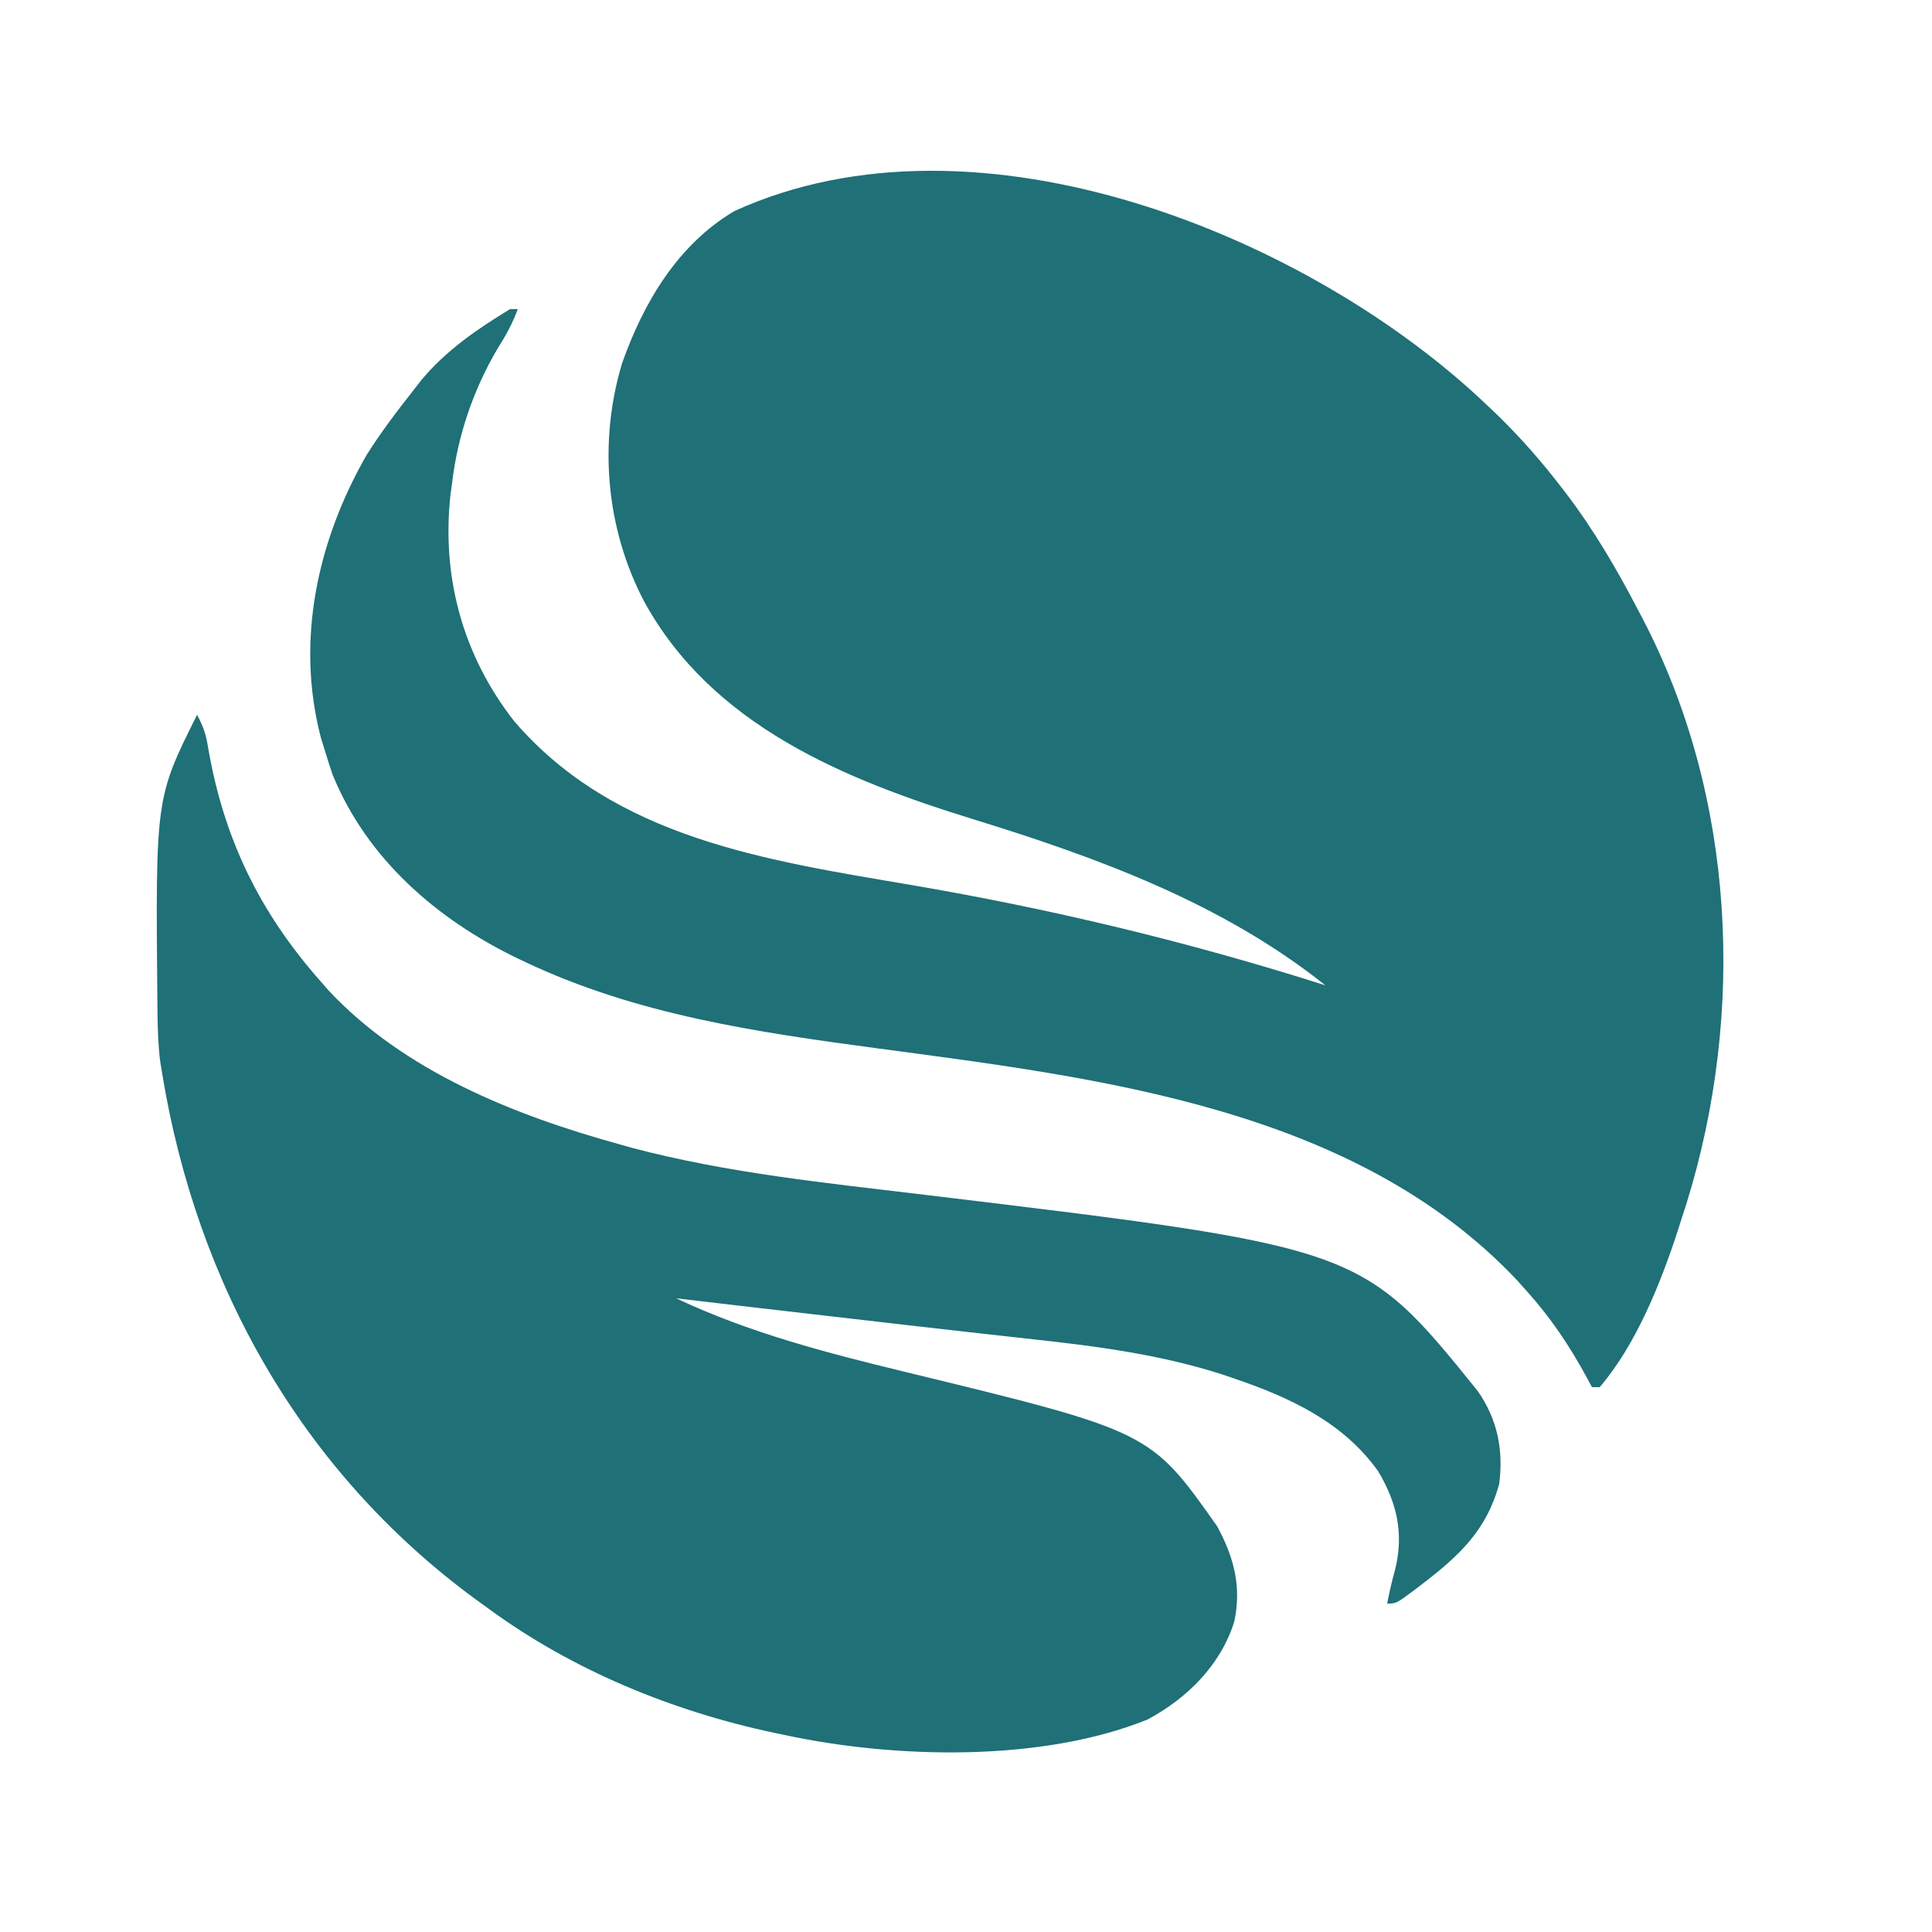
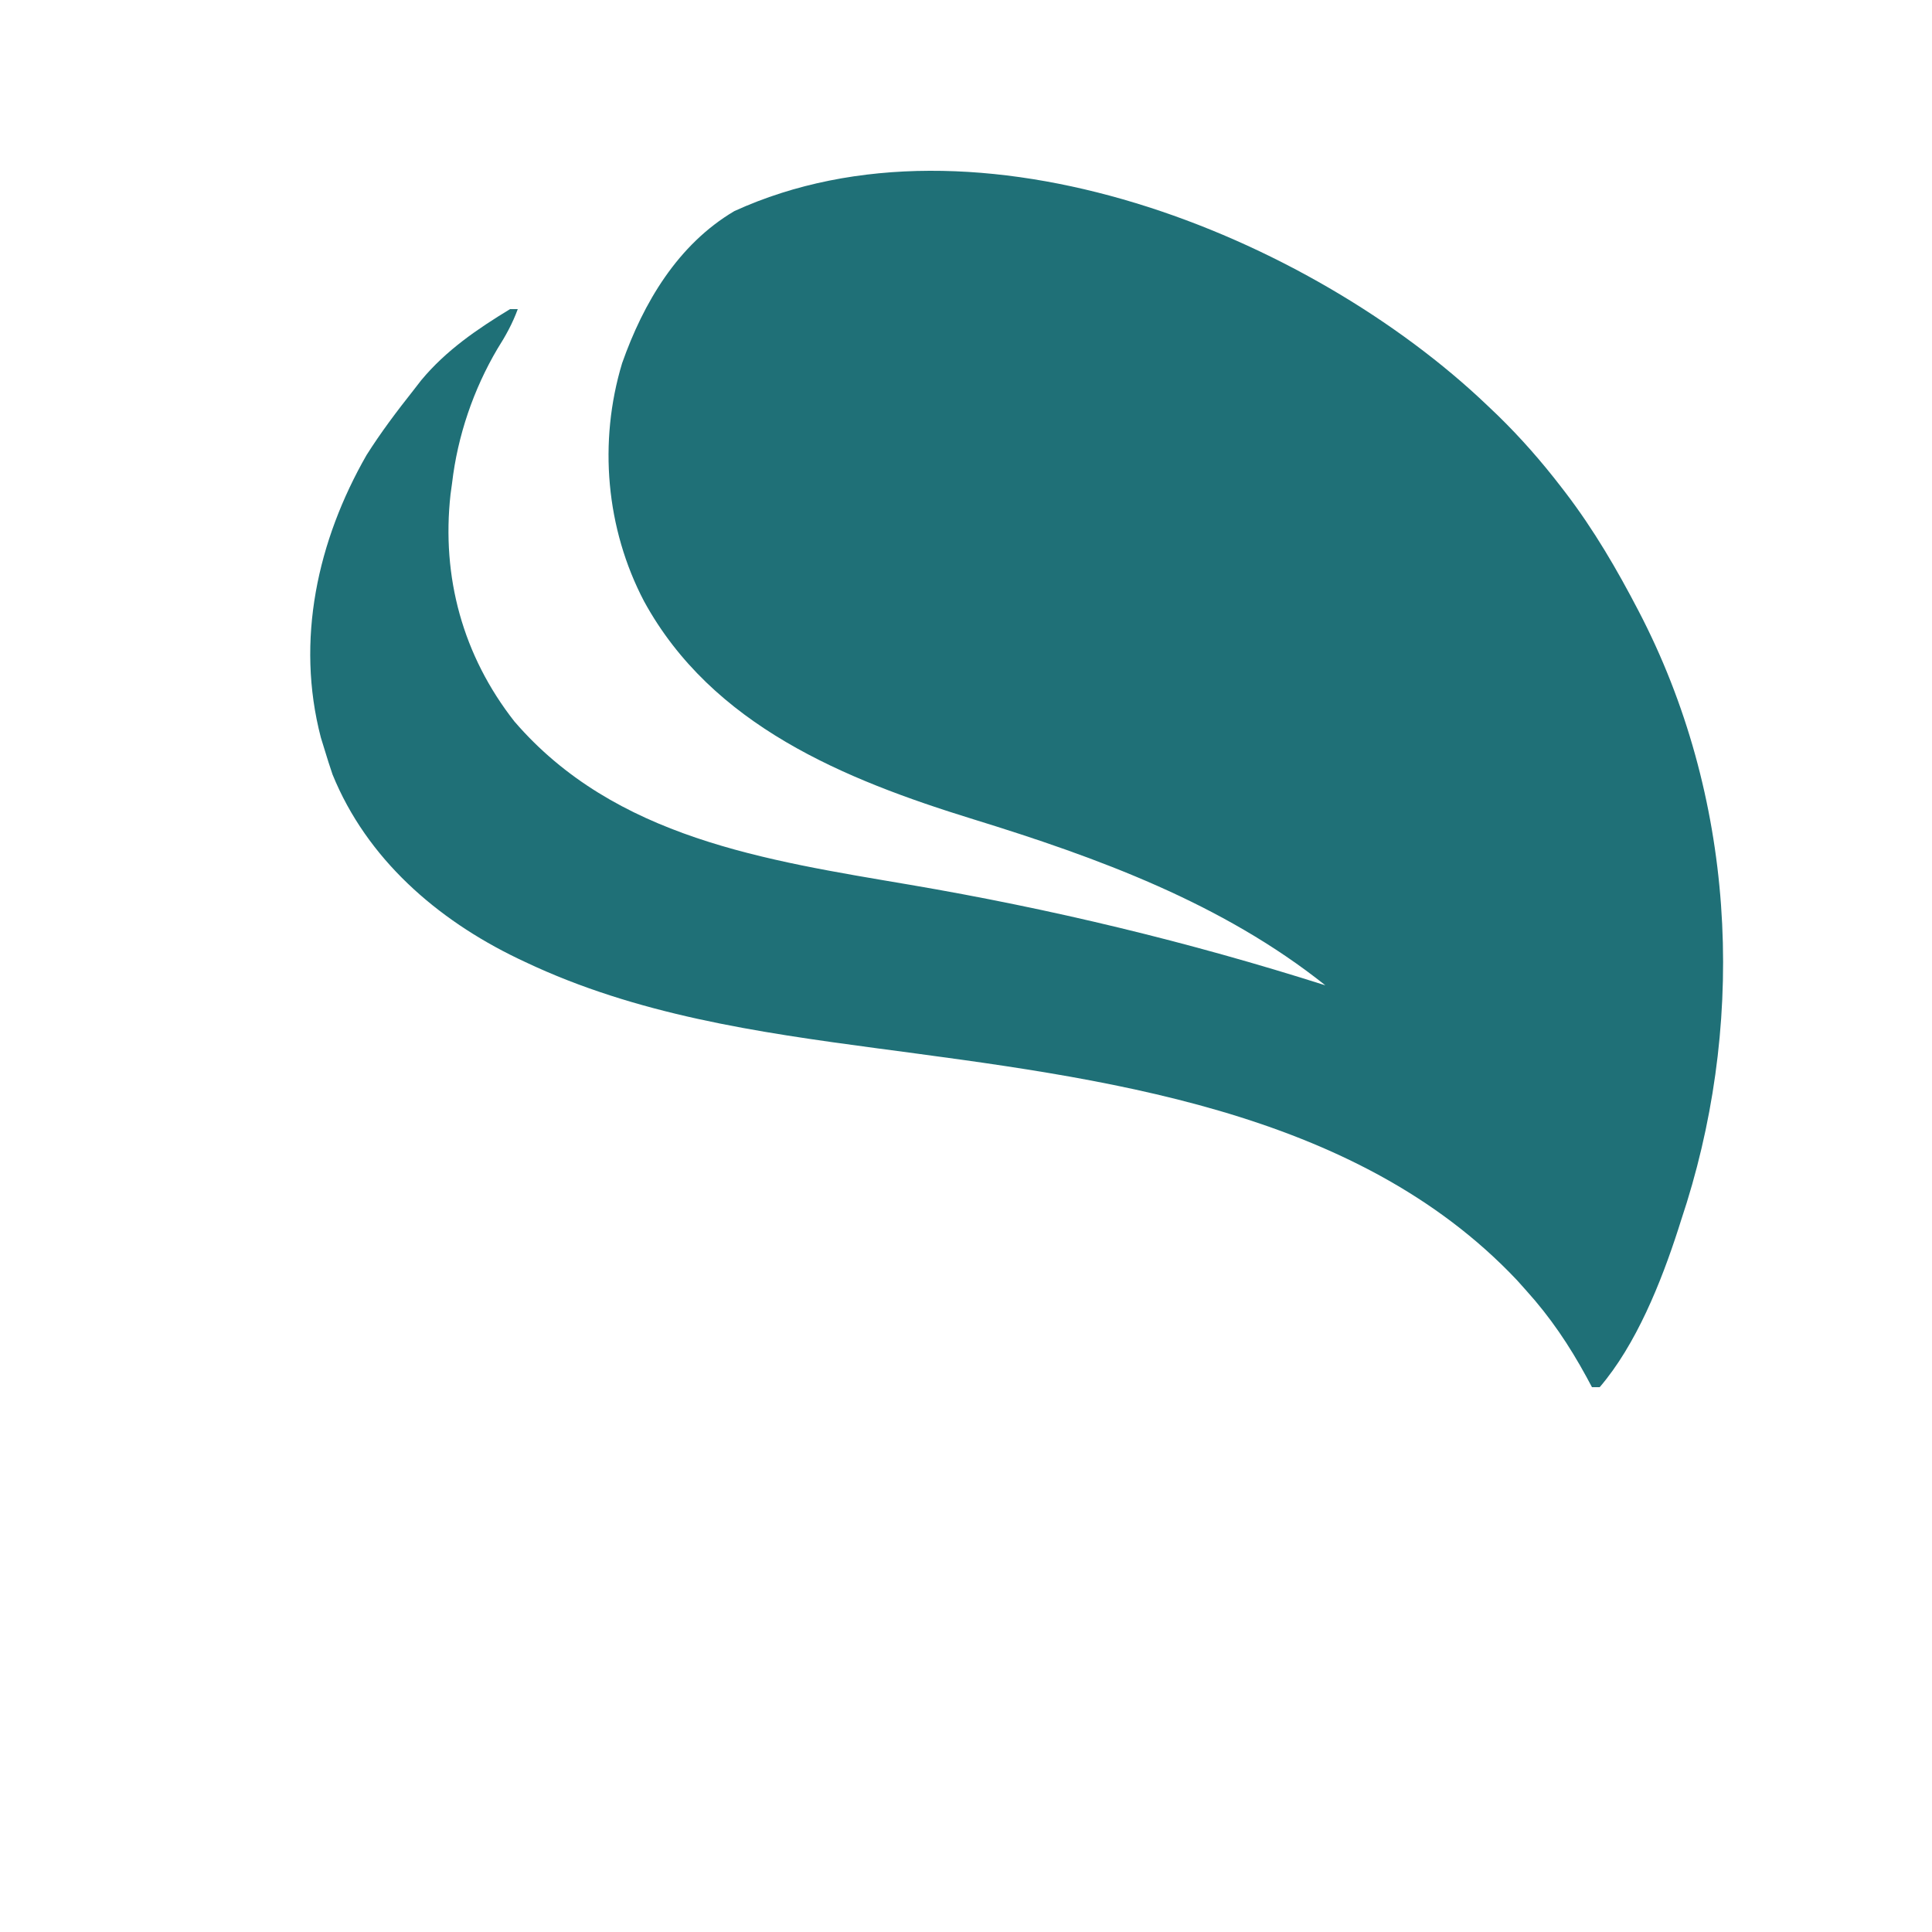
<svg xmlns="http://www.w3.org/2000/svg" version="1.1" width="500" height="500">
-   <path d="M0 0 C0.877 0.835 1.753 1.671 2.656 2.531 C8.594 8.323 13.94 14.43 19 21 C19.397 21.515 19.794 22.03 20.203 22.561 C27.508 32.144 33.442 42.323 39 53 C39.358 53.679 39.717 54.357 40.086 55.057 C64.117 101.086 66.762 157.04 51.547 206.195 C51.034 207.798 50.519 209.4 50 211 C49.782 211.689 49.563 212.379 49.338 213.089 C44.903 226.822 38.432 243.01 29 254 C28.34 254 27.68 254 27 254 C26.29 252.675 26.29 252.675 25.566 251.324 C21.109 243.167 16.261 235.928 10 229 C9.214 228.12 8.427 227.239 7.617 226.332 C-34.435 181.772 -100.456 173.992 -157.896 166.319 C-189.145 162.143 -220.245 157.602 -249 144 C-249.682 143.678 -250.364 143.355 -251.066 143.023 C-271.915 132.969 -290.066 117.256 -298.938 95.438 C-299.665 93.305 -300.353 91.158 -301 89 C-301.317 87.973 -301.634 86.945 -301.961 85.887 C-308.536 60.701 -302.829 34.912 -290.125 12.75 C-286.431 6.91 -282.286 1.415 -278 -4 C-277.335 -4.857 -276.67 -5.714 -275.984 -6.598 C-269.57 -14.322 -261.525 -19.816 -253 -25 C-252.34 -25 -251.68 -25 -251 -25 C-252.372 -21.26 -254.119 -18.109 -256.25 -14.75 C-262.484 -4.196 -266.578 7.816 -268 20 C-268.199 21.448 -268.199 21.448 -268.402 22.926 C-270.778 44.358 -265.211 64.703 -251.871 81.715 C-225.854 111.921 -186.718 117.649 -149.565 123.969 C-112.922 130.209 -77.463 138.726 -42 150 C-68.709 128.711 -100.896 116.964 -133.188 107 C-166.445 96.724 -200.732 82.77 -218.312 50.625 C-228.189 31.797 -230.157 9.384 -224 -11 C-218.49 -26.63 -209.583 -41.727 -194.938 -50.375 C-132.015 -79.072 -46.043 -44.019 0 0 Z " fill="#1F7077" transform="translate(385,105)" />
-   <path d="M0 0 C1.473 2.706 2.321 5.022 2.789 8.062 C6.775 31.758 16.08 51.006 32 69 C32.65 69.745 33.299 70.49 33.969 71.258 C53.534 92.253 82.197 103.662 109.25 111.125 C110.359 111.438 111.468 111.751 112.611 112.073 C137.352 118.626 163.203 121.188 188.553 124.24 C301.43 137.84 301.43 137.84 331.438 175 C336.532 182.318 338.12 190.175 337 199 C333.734 211.029 326.671 217.598 317 225 C316.274 225.556 315.549 226.111 314.801 226.684 C310.319 230 310.319 230 308 230 C308.561 227.006 309.243 224.127 310.062 221.188 C312.346 211.846 310.563 203.966 305.645 195.73 C296.575 183.014 282.77 176.636 268.375 171.75 C267.453 171.433 266.532 171.116 265.582 170.79 C249.658 165.631 233.082 163.416 216.5 161.625 C214.674 161.421 212.848 161.216 211.022 161.01 C207.11 160.571 203.198 160.135 199.286 159.702 C189.116 158.571 178.952 157.385 168.787 156.207 C165.459 155.822 162.131 155.438 158.803 155.055 C147.2 153.719 135.599 152.372 124 151 C142.732 159.888 162.965 165.12 183.047 169.997 C246.685 185.454 246.685 185.454 264 210 C268.337 218 270.37 225.649 268.422 234.68 C264.923 245.907 256.266 254.502 246 260 C218.612 271.095 180.54 270.158 152 264 C151.196 263.834 150.392 263.667 149.564 263.496 C122.96 257.861 96.955 247.201 75 231 C73.986 230.268 72.971 229.536 71.926 228.781 C27.05 195.769 -0.027 147.549 -9 93 C-9.179 91.916 -9.358 90.833 -9.542 89.717 C-10.058 85.531 -10.197 81.439 -10.238 77.227 C-10.248 76.394 -10.258 75.561 -10.268 74.703 C-10.762 21.524 -10.762 21.524 0 0 Z " fill="#1F7077" transform="translate(51,185)" />
+   <path d="M0 0 C0.877 0.835 1.753 1.671 2.656 2.531 C8.594 8.323 13.94 14.43 19 21 C19.397 21.515 19.794 22.03 20.203 22.561 C27.508 32.144 33.442 42.323 39 53 C64.117 101.086 66.762 157.04 51.547 206.195 C51.034 207.798 50.519 209.4 50 211 C49.782 211.689 49.563 212.379 49.338 213.089 C44.903 226.822 38.432 243.01 29 254 C28.34 254 27.68 254 27 254 C26.29 252.675 26.29 252.675 25.566 251.324 C21.109 243.167 16.261 235.928 10 229 C9.214 228.12 8.427 227.239 7.617 226.332 C-34.435 181.772 -100.456 173.992 -157.896 166.319 C-189.145 162.143 -220.245 157.602 -249 144 C-249.682 143.678 -250.364 143.355 -251.066 143.023 C-271.915 132.969 -290.066 117.256 -298.938 95.438 C-299.665 93.305 -300.353 91.158 -301 89 C-301.317 87.973 -301.634 86.945 -301.961 85.887 C-308.536 60.701 -302.829 34.912 -290.125 12.75 C-286.431 6.91 -282.286 1.415 -278 -4 C-277.335 -4.857 -276.67 -5.714 -275.984 -6.598 C-269.57 -14.322 -261.525 -19.816 -253 -25 C-252.34 -25 -251.68 -25 -251 -25 C-252.372 -21.26 -254.119 -18.109 -256.25 -14.75 C-262.484 -4.196 -266.578 7.816 -268 20 C-268.199 21.448 -268.199 21.448 -268.402 22.926 C-270.778 44.358 -265.211 64.703 -251.871 81.715 C-225.854 111.921 -186.718 117.649 -149.565 123.969 C-112.922 130.209 -77.463 138.726 -42 150 C-68.709 128.711 -100.896 116.964 -133.188 107 C-166.445 96.724 -200.732 82.77 -218.312 50.625 C-228.189 31.797 -230.157 9.384 -224 -11 C-218.49 -26.63 -209.583 -41.727 -194.938 -50.375 C-132.015 -79.072 -46.043 -44.019 0 0 Z " fill="#1F7077" transform="translate(385,105)" />
</svg>